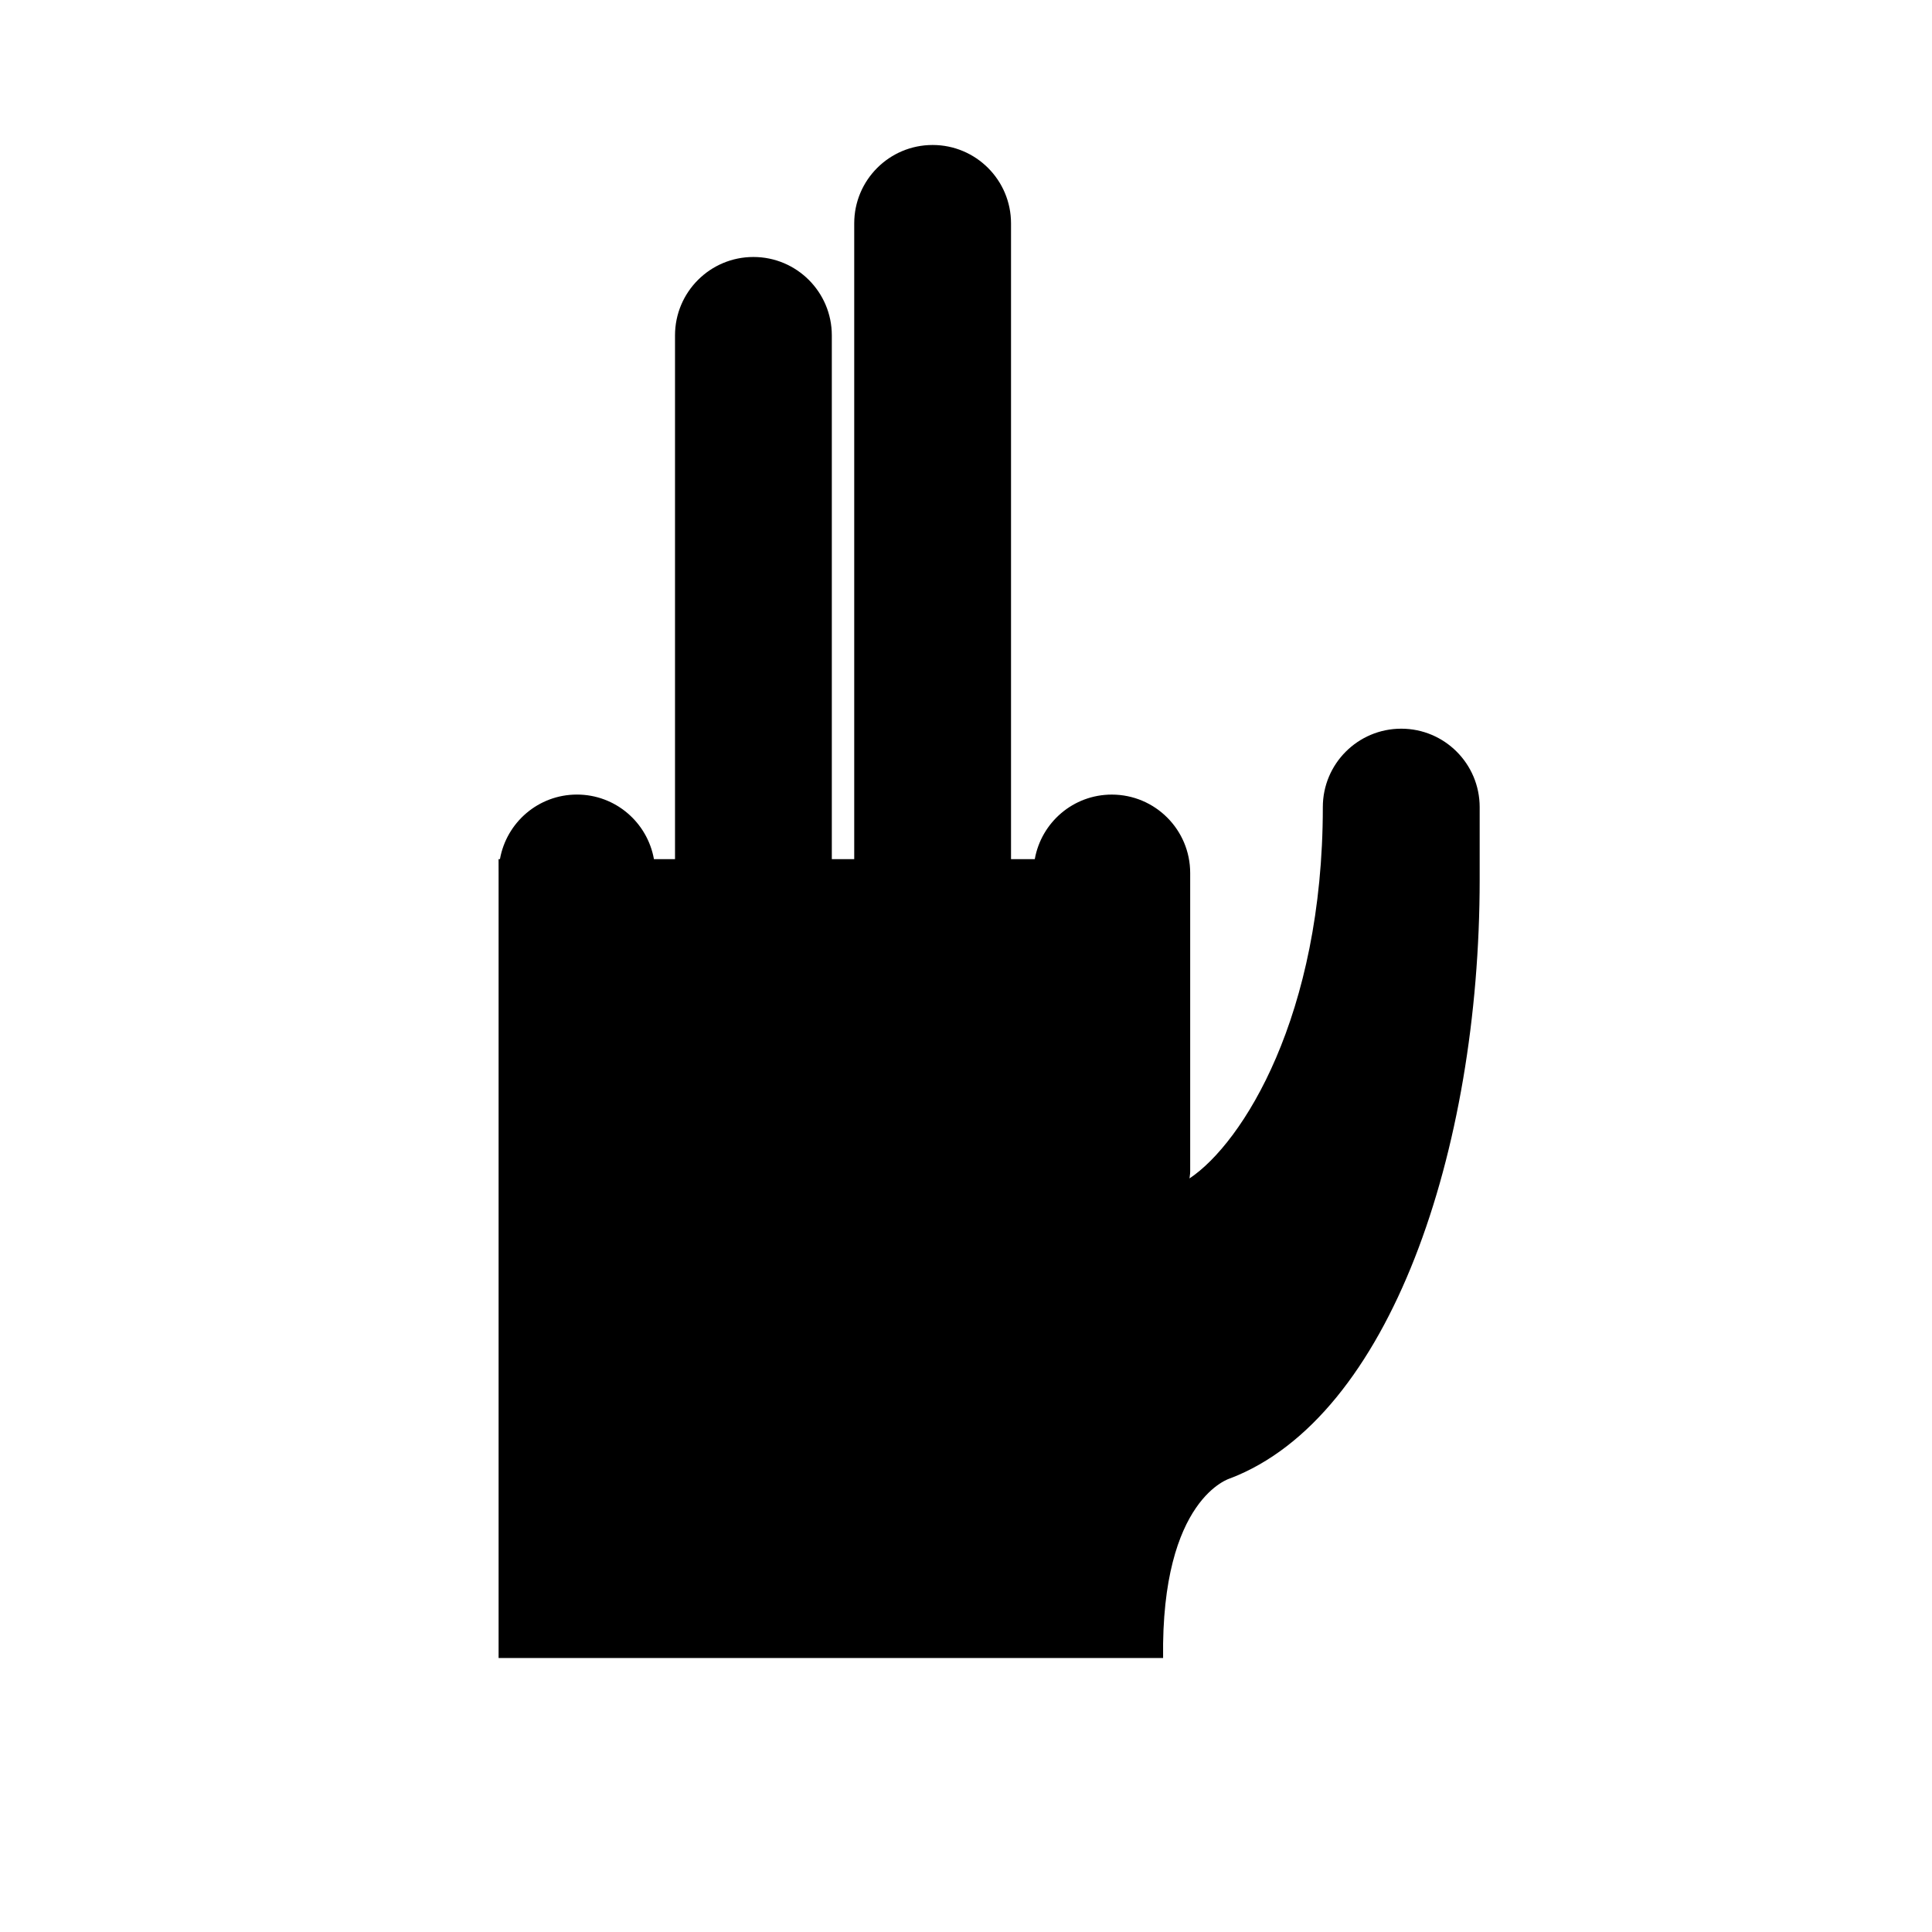
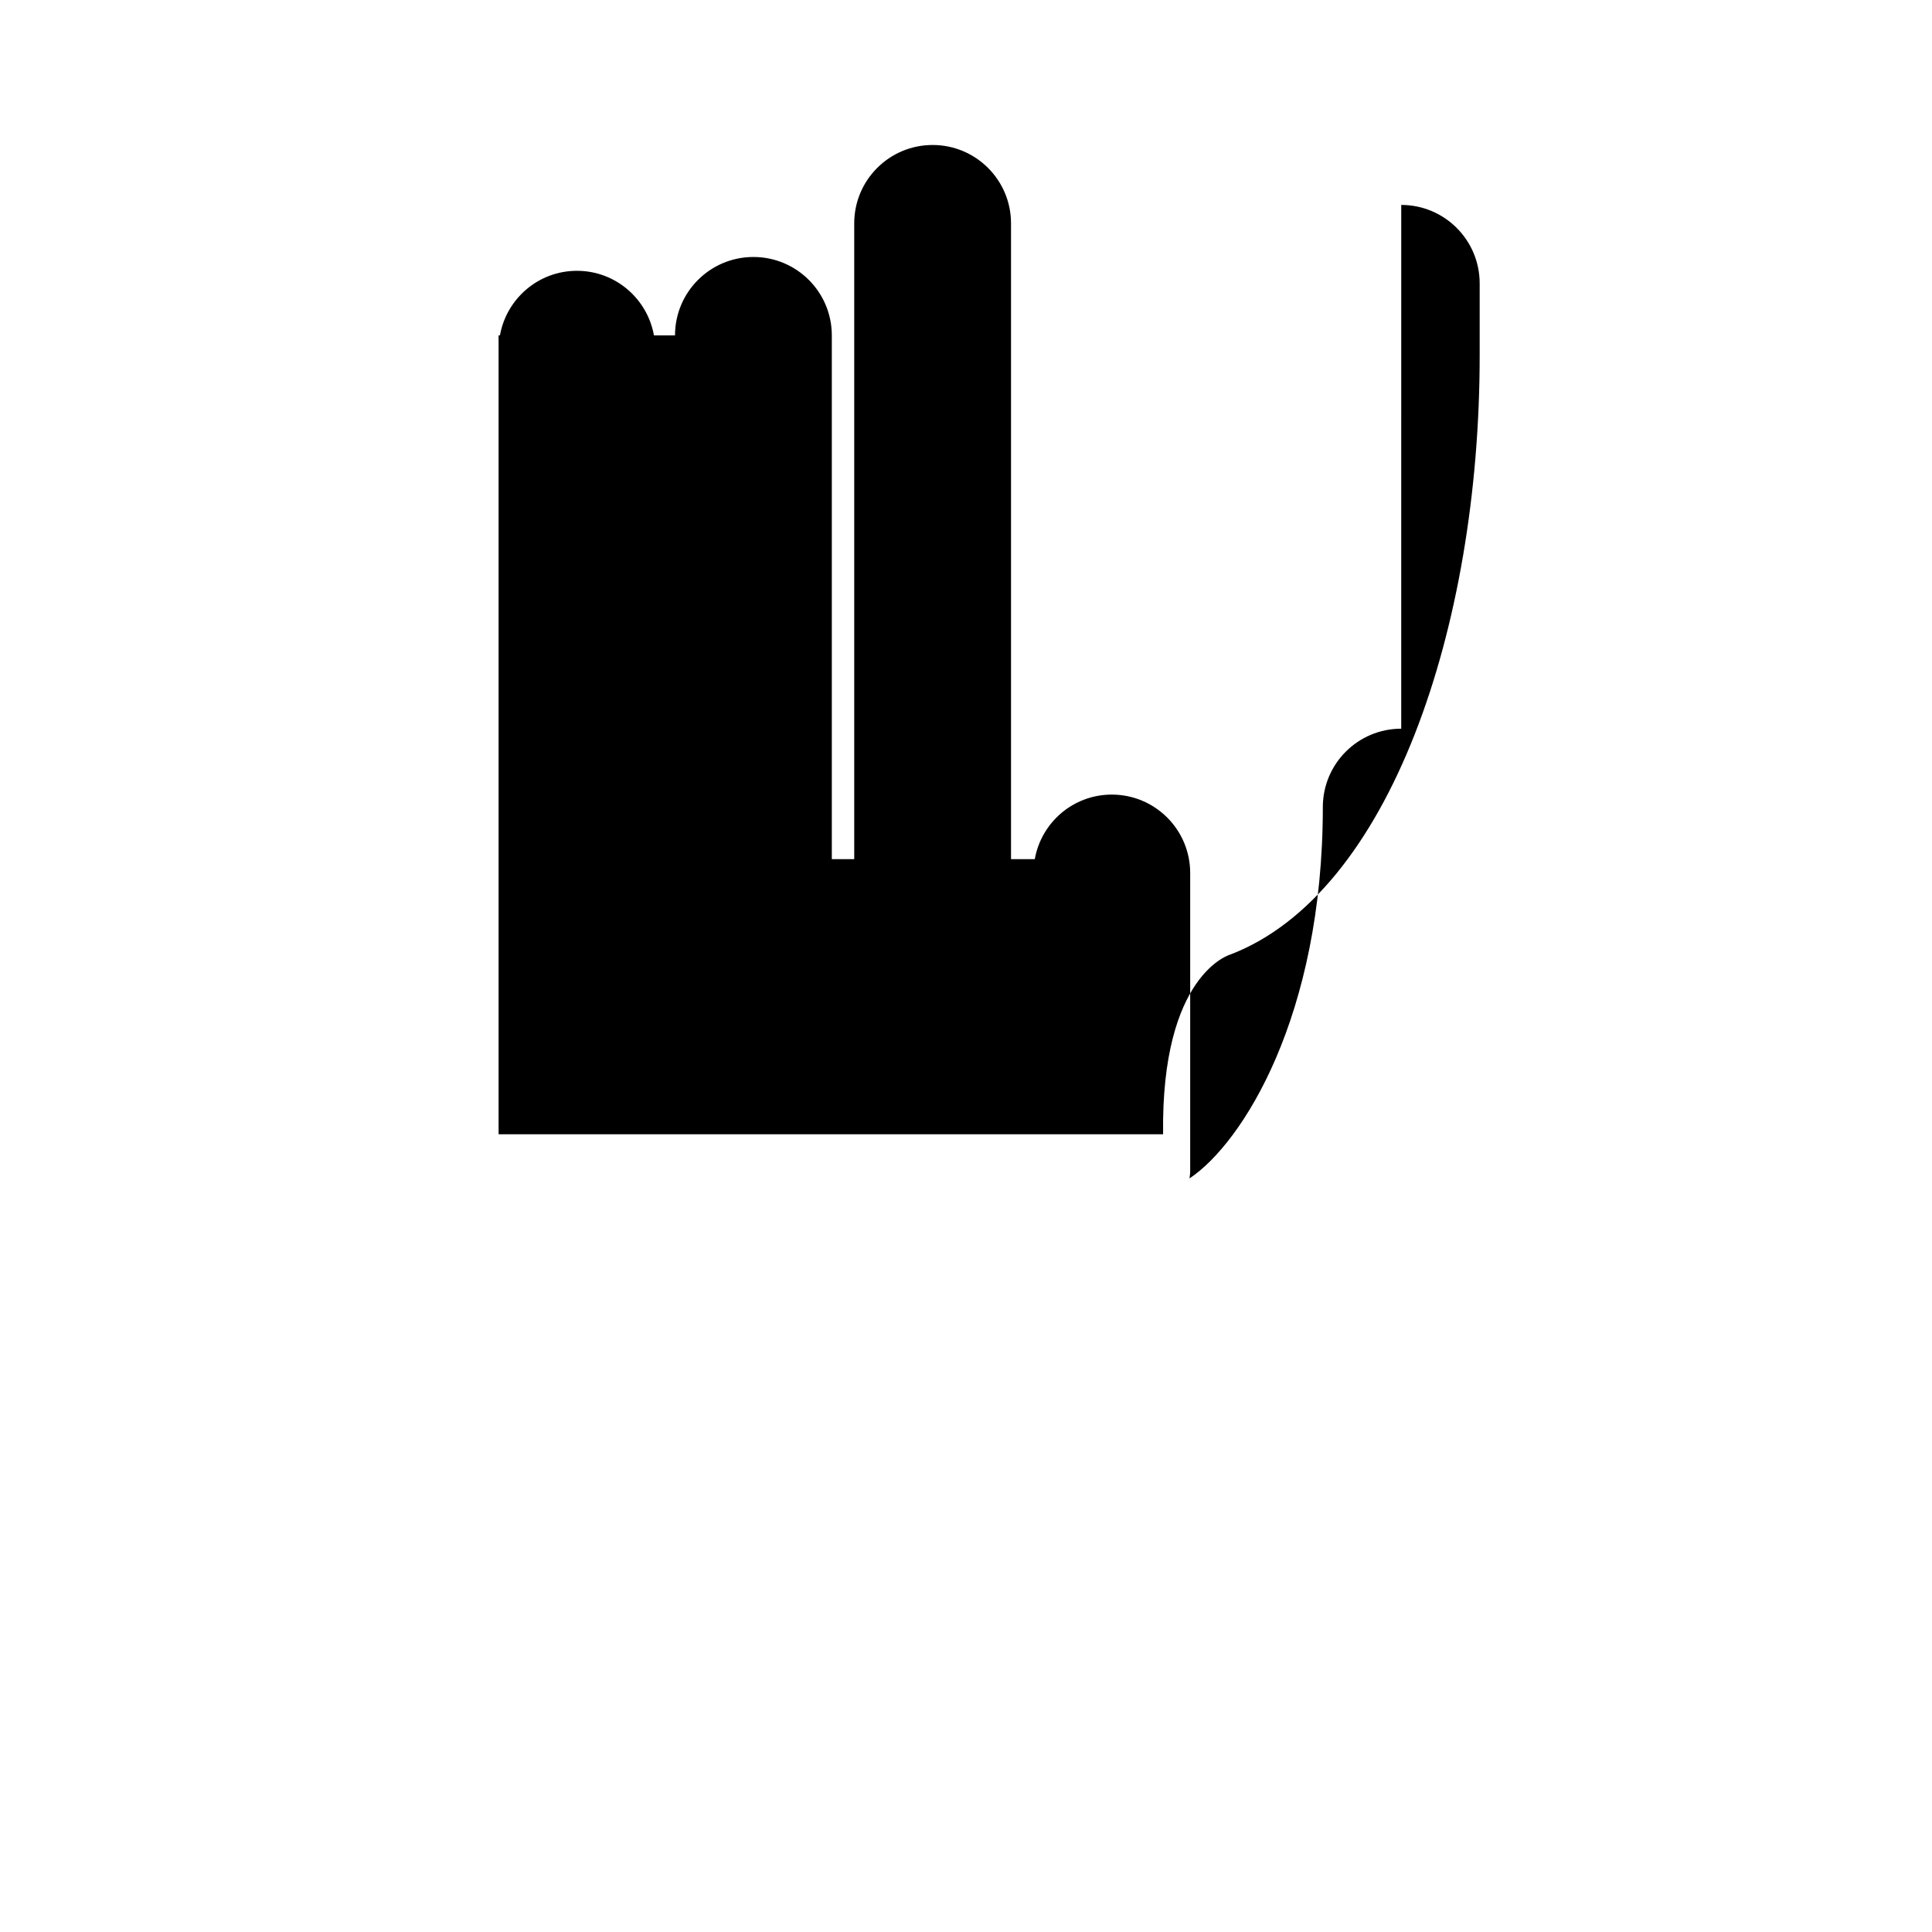
<svg xmlns="http://www.w3.org/2000/svg" fill="#000000" width="800px" height="800px" version="1.1" viewBox="144 144 512 512">
-   <path d="m515.34 337.11c-11.473 0-20.777 9.297-20.777 20.777 0 55.293-21.25 89.031-35.332 98.406 0.055-0.605 0.18-1.18 0.18-1.797v-79.145c0-11.473-9.301-20.777-20.777-20.777-10.223 0-18.676 7.391-20.406 17.105h-6.297v-168.48c0-11.48-9.301-20.777-20.777-20.777-11.48 0-20.777 9.297-20.777 20.777v168.48h-5.938v-138.8c0-11.473-9.301-20.777-20.777-20.777-11.48 0-20.777 9.301-20.777 20.777v138.8h-5.586c-1.738-9.723-10.191-17.113-20.402-17.113-10.223 0-18.676 7.391-20.406 17.113h-0.367l0.008 3.672v208.04h176.1c-0.559-42.535 17.809-47.625 17.809-47.625 42.25-16.18 66.086-86.707 66.086-158.69v-19.191c-0.012-11.48-9.312-20.777-20.785-20.777z" />
+   <path d="m515.34 337.11c-11.473 0-20.777 9.297-20.777 20.777 0 55.293-21.25 89.031-35.332 98.406 0.055-0.605 0.18-1.18 0.18-1.797v-79.145c0-11.473-9.301-20.777-20.777-20.777-10.223 0-18.676 7.391-20.406 17.105h-6.297v-168.48c0-11.48-9.301-20.777-20.777-20.777-11.48 0-20.777 9.297-20.777 20.777v168.48h-5.938v-138.8c0-11.473-9.301-20.777-20.777-20.777-11.48 0-20.777 9.301-20.777 20.777h-5.586c-1.738-9.723-10.191-17.113-20.402-17.113-10.223 0-18.676 7.391-20.406 17.113h-0.367l0.008 3.672v208.04h176.1c-0.559-42.535 17.809-47.625 17.809-47.625 42.25-16.18 66.086-86.707 66.086-158.69v-19.191c-0.012-11.48-9.312-20.777-20.785-20.777z" />
</svg>